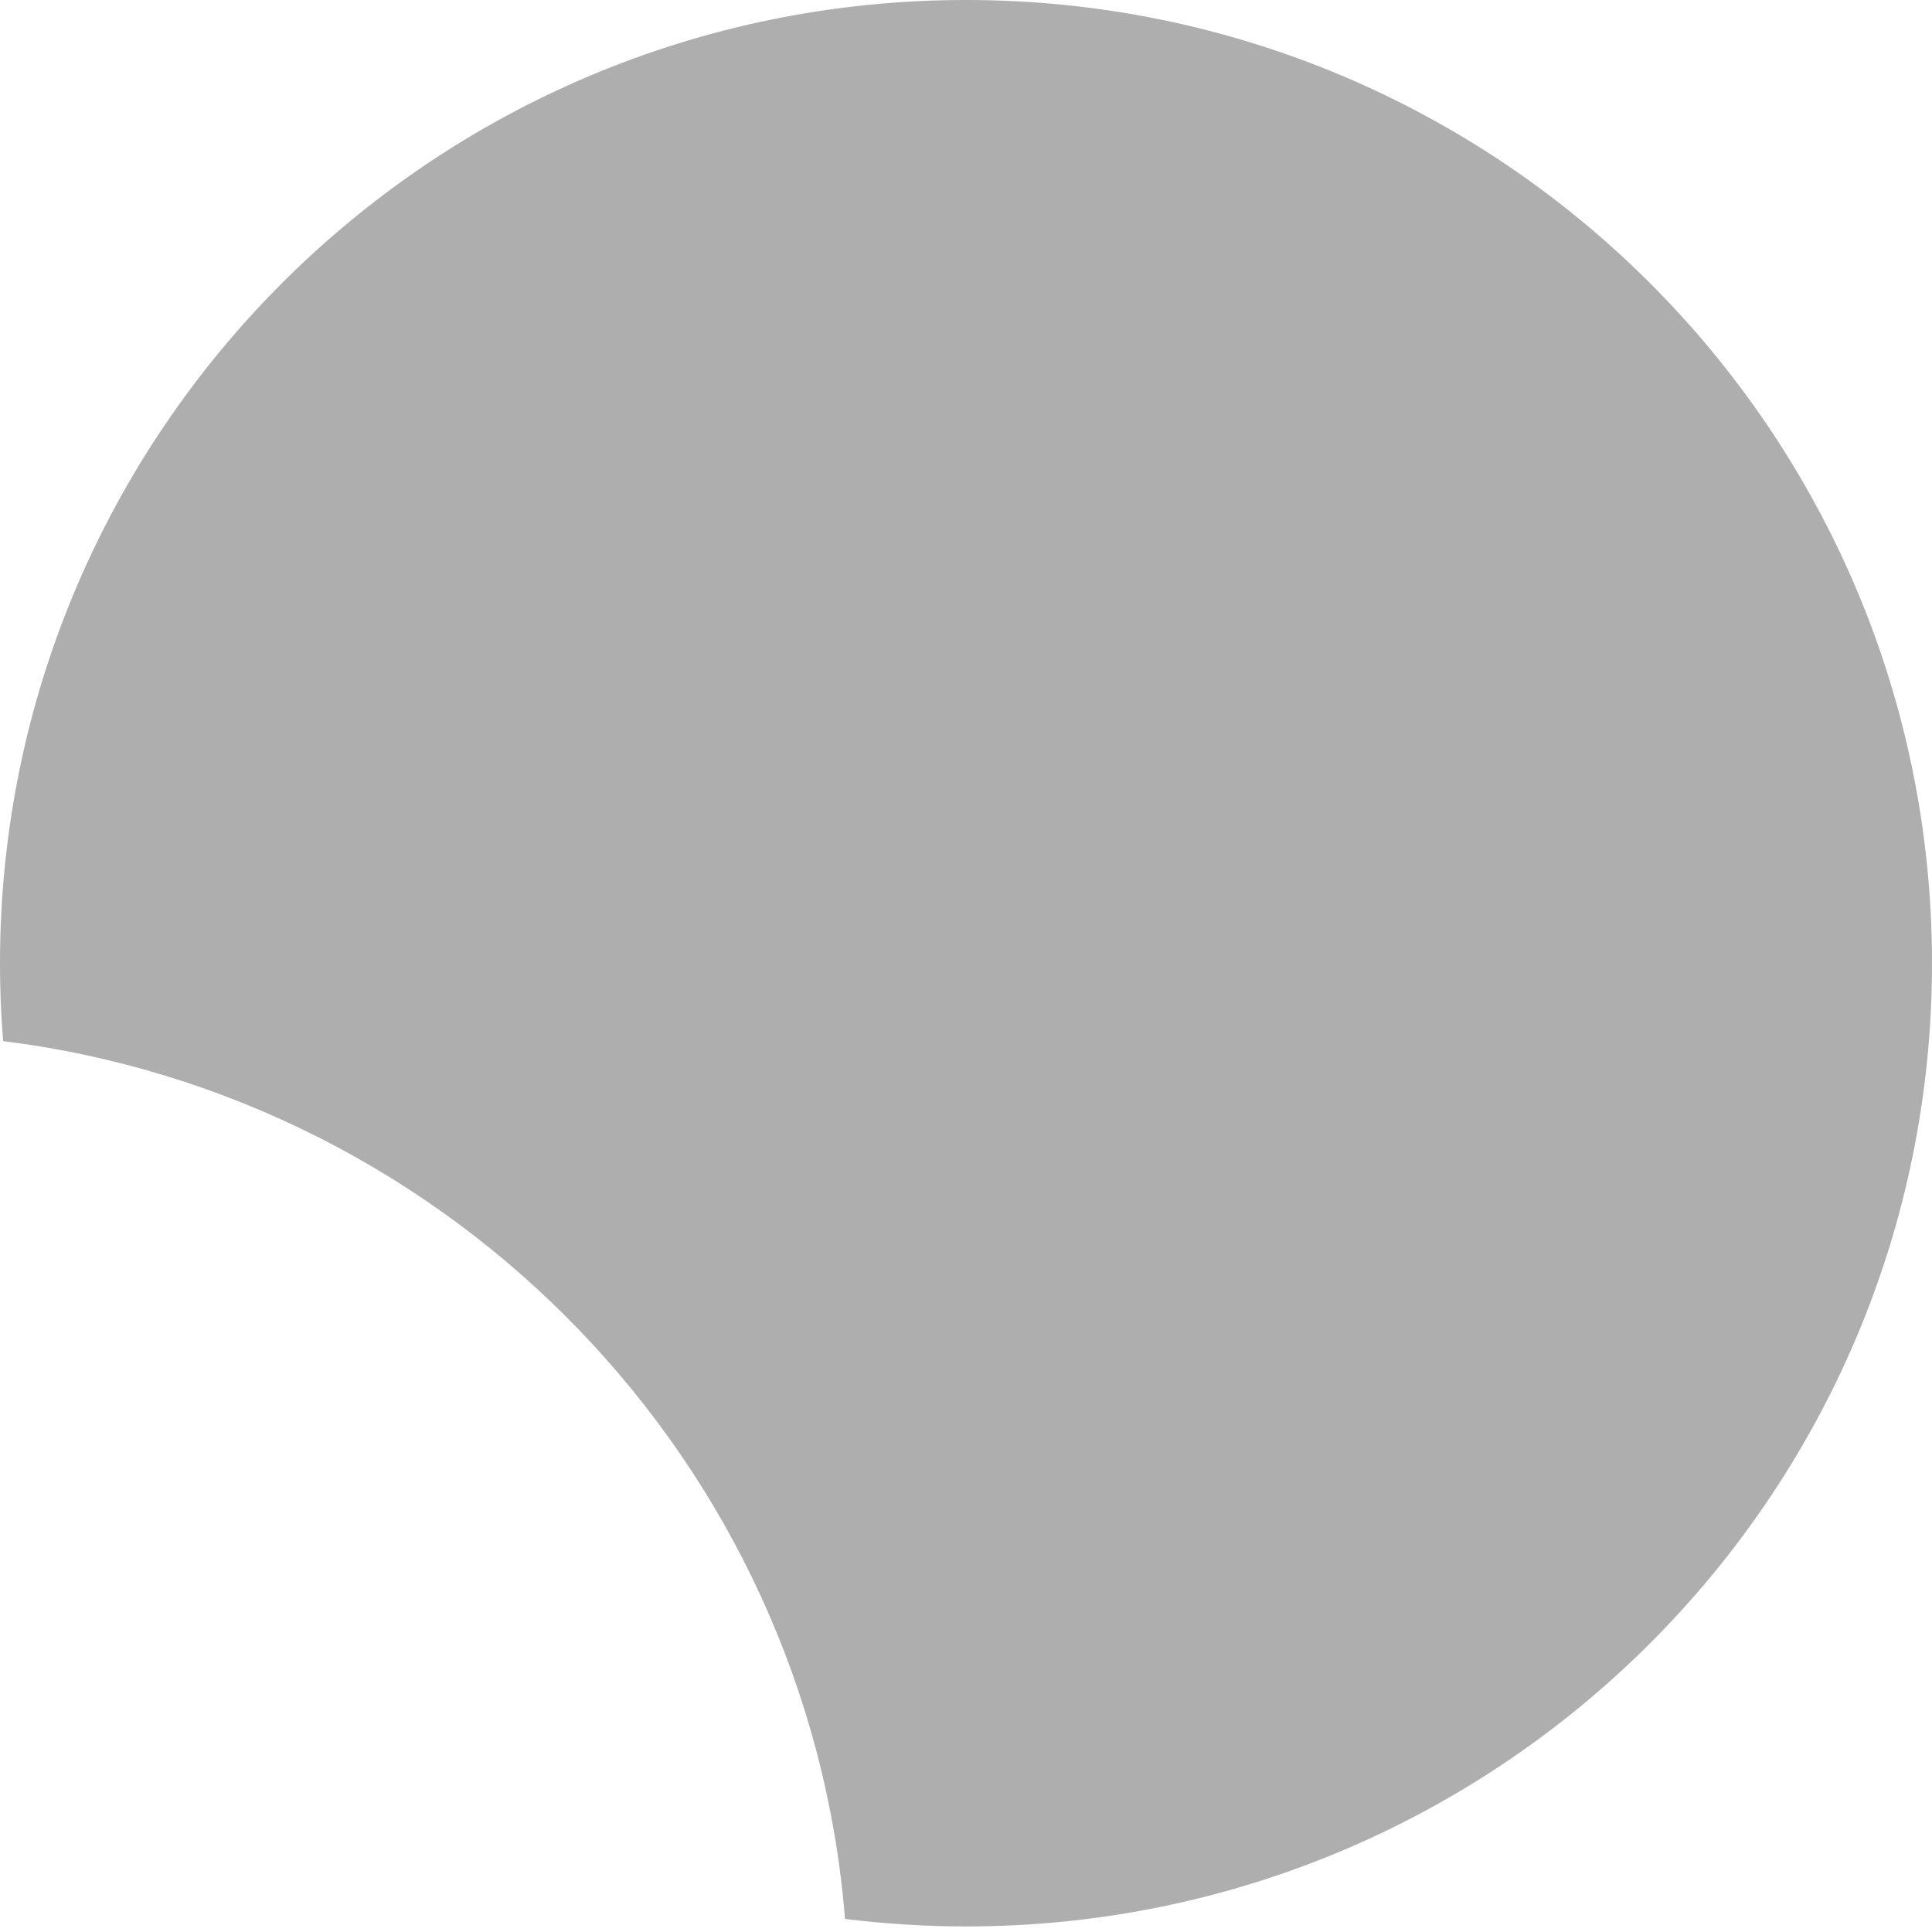
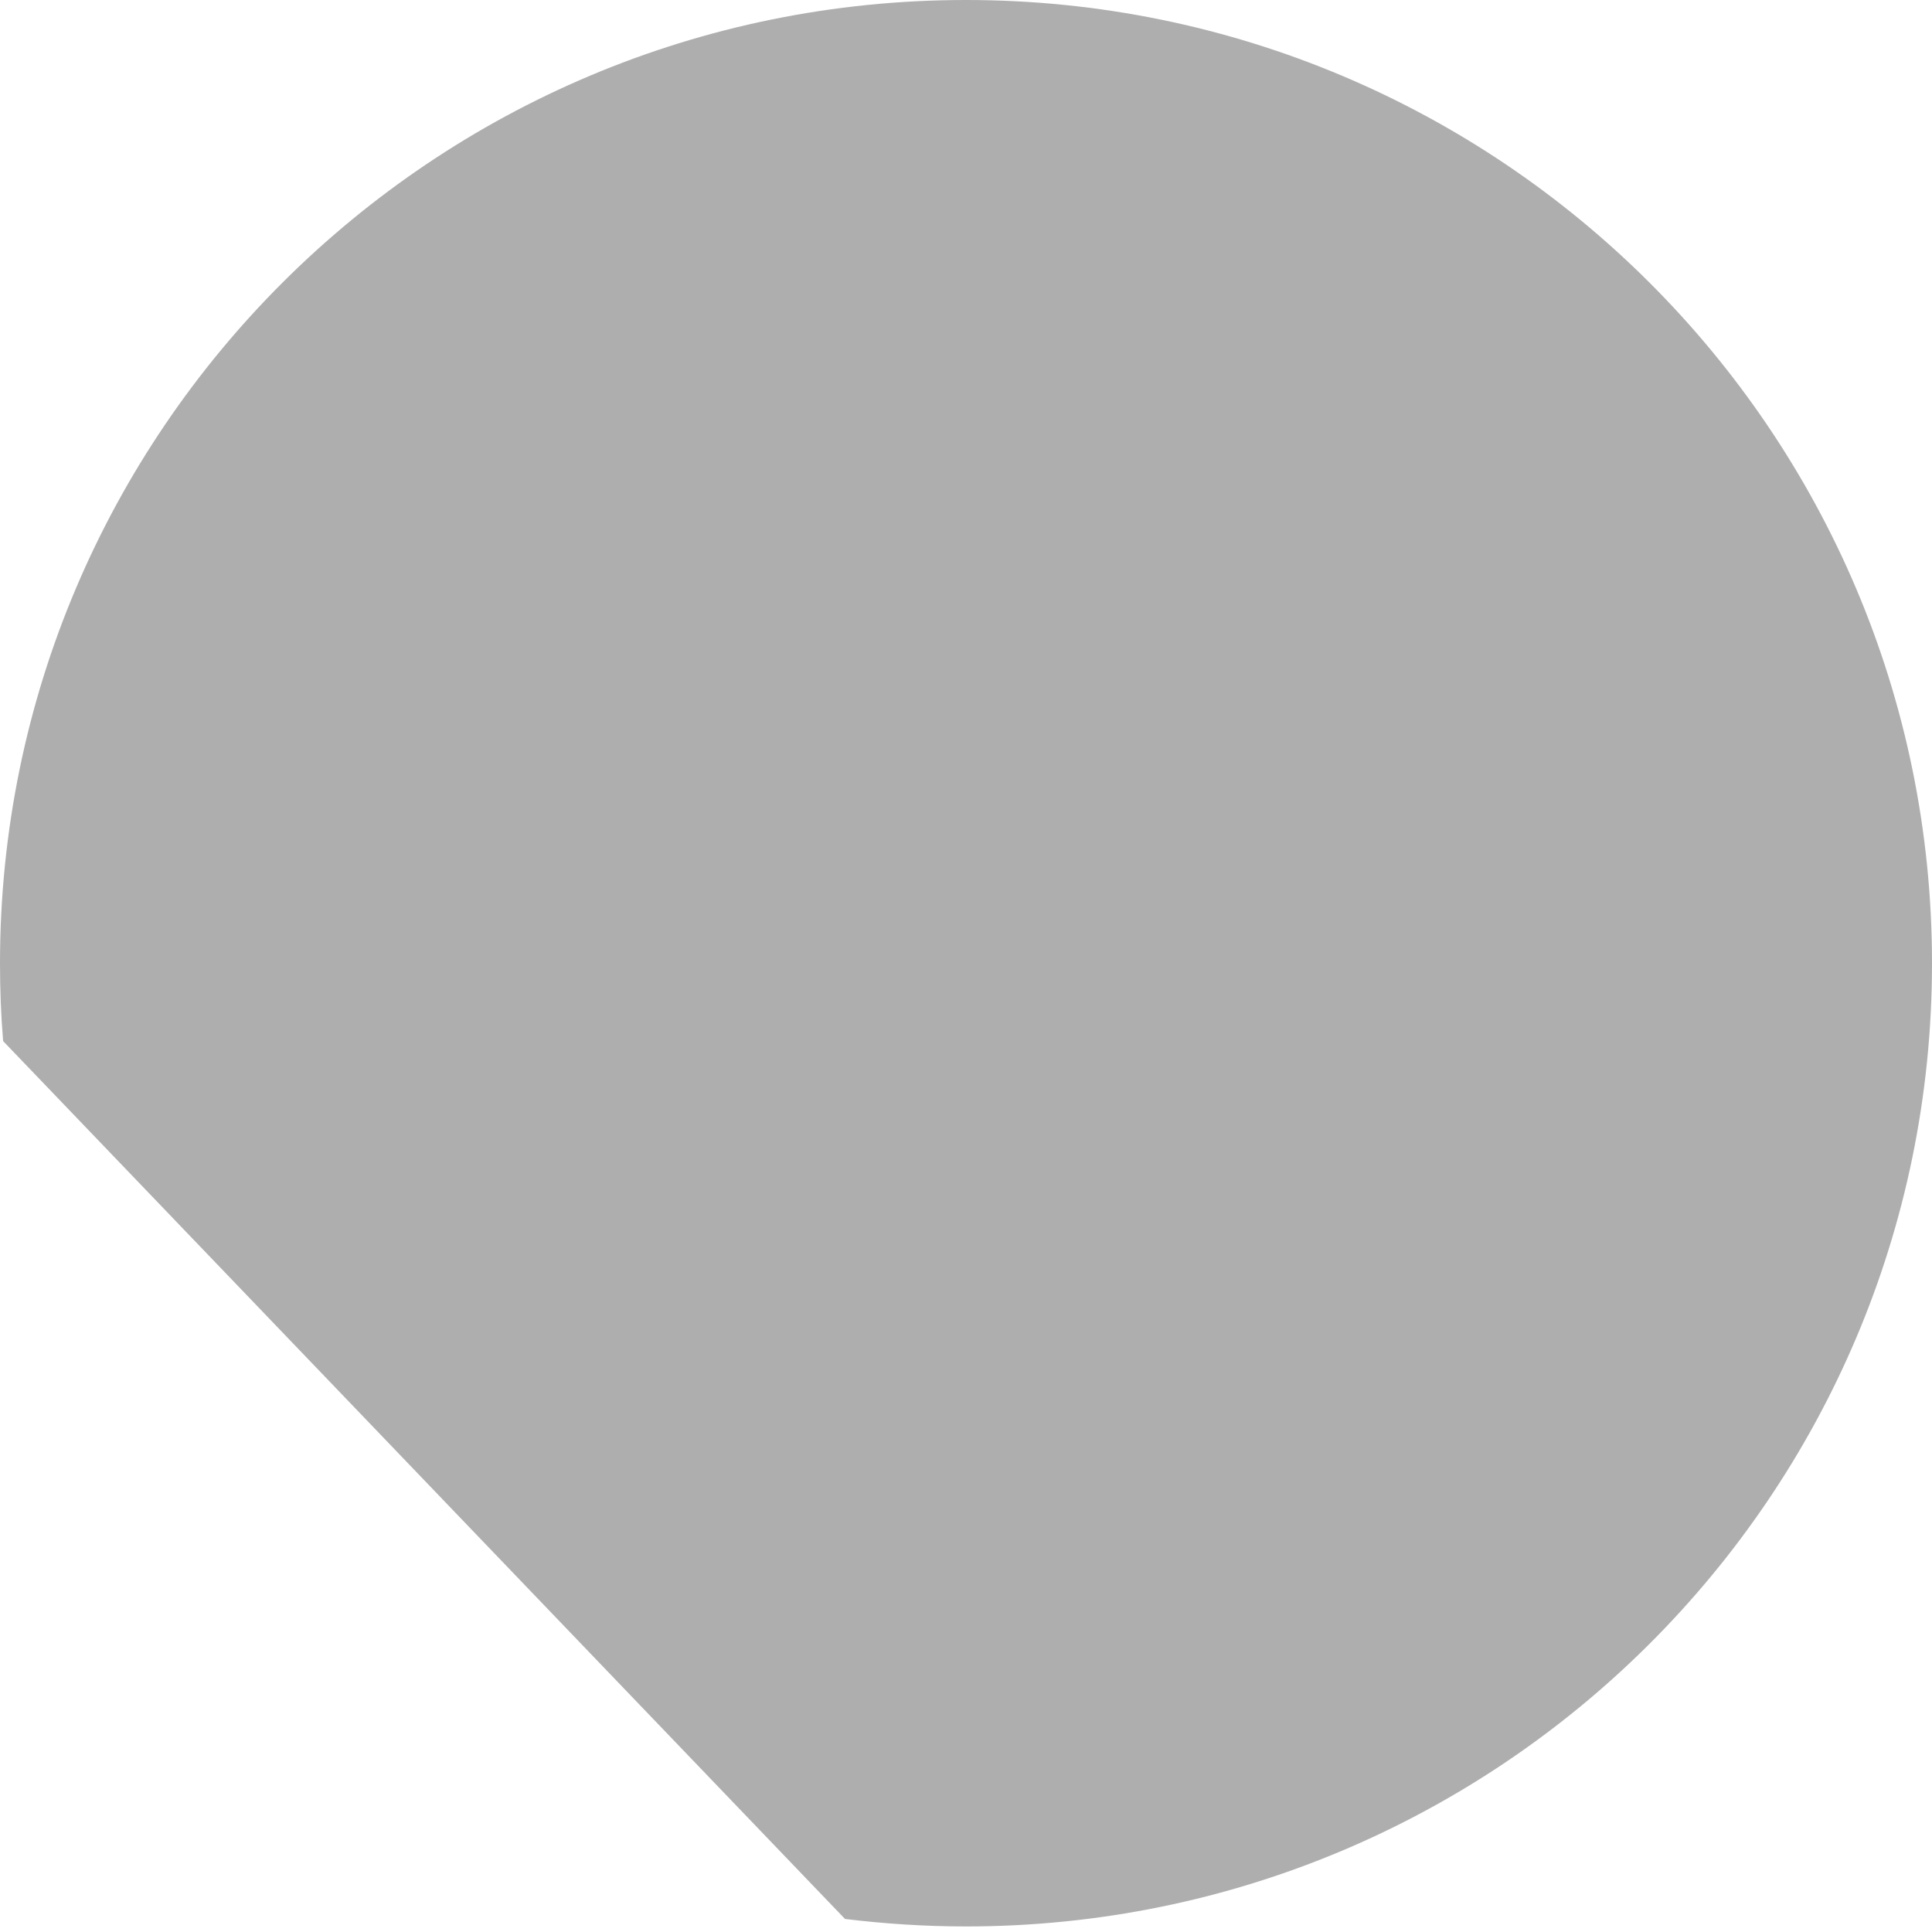
<svg xmlns="http://www.w3.org/2000/svg" width="8" height="8" viewBox="0 0 8 8" fill="none">
-   <path fill-rule="evenodd" clip-rule="evenodd" d="M3.499 7.946C3.663 7.966 3.831 7.977 4 7.977C6.209 7.977 8 6.191 8 3.989C8 1.786 6.209 0 4 0C1.791 0 0 1.786 0 3.989C0 4.097 0.004 4.205 0.013 4.311C1.88 4.544 3.348 6.06 3.499 7.946Z" fill="#AEAEAE" />
+   <path fill-rule="evenodd" clip-rule="evenodd" d="M3.499 7.946C3.663 7.966 3.831 7.977 4 7.977C6.209 7.977 8 6.191 8 3.989C8 1.786 6.209 0 4 0C1.791 0 0 1.786 0 3.989C0 4.097 0.004 4.205 0.013 4.311Z" fill="#AEAEAE" />
</svg>